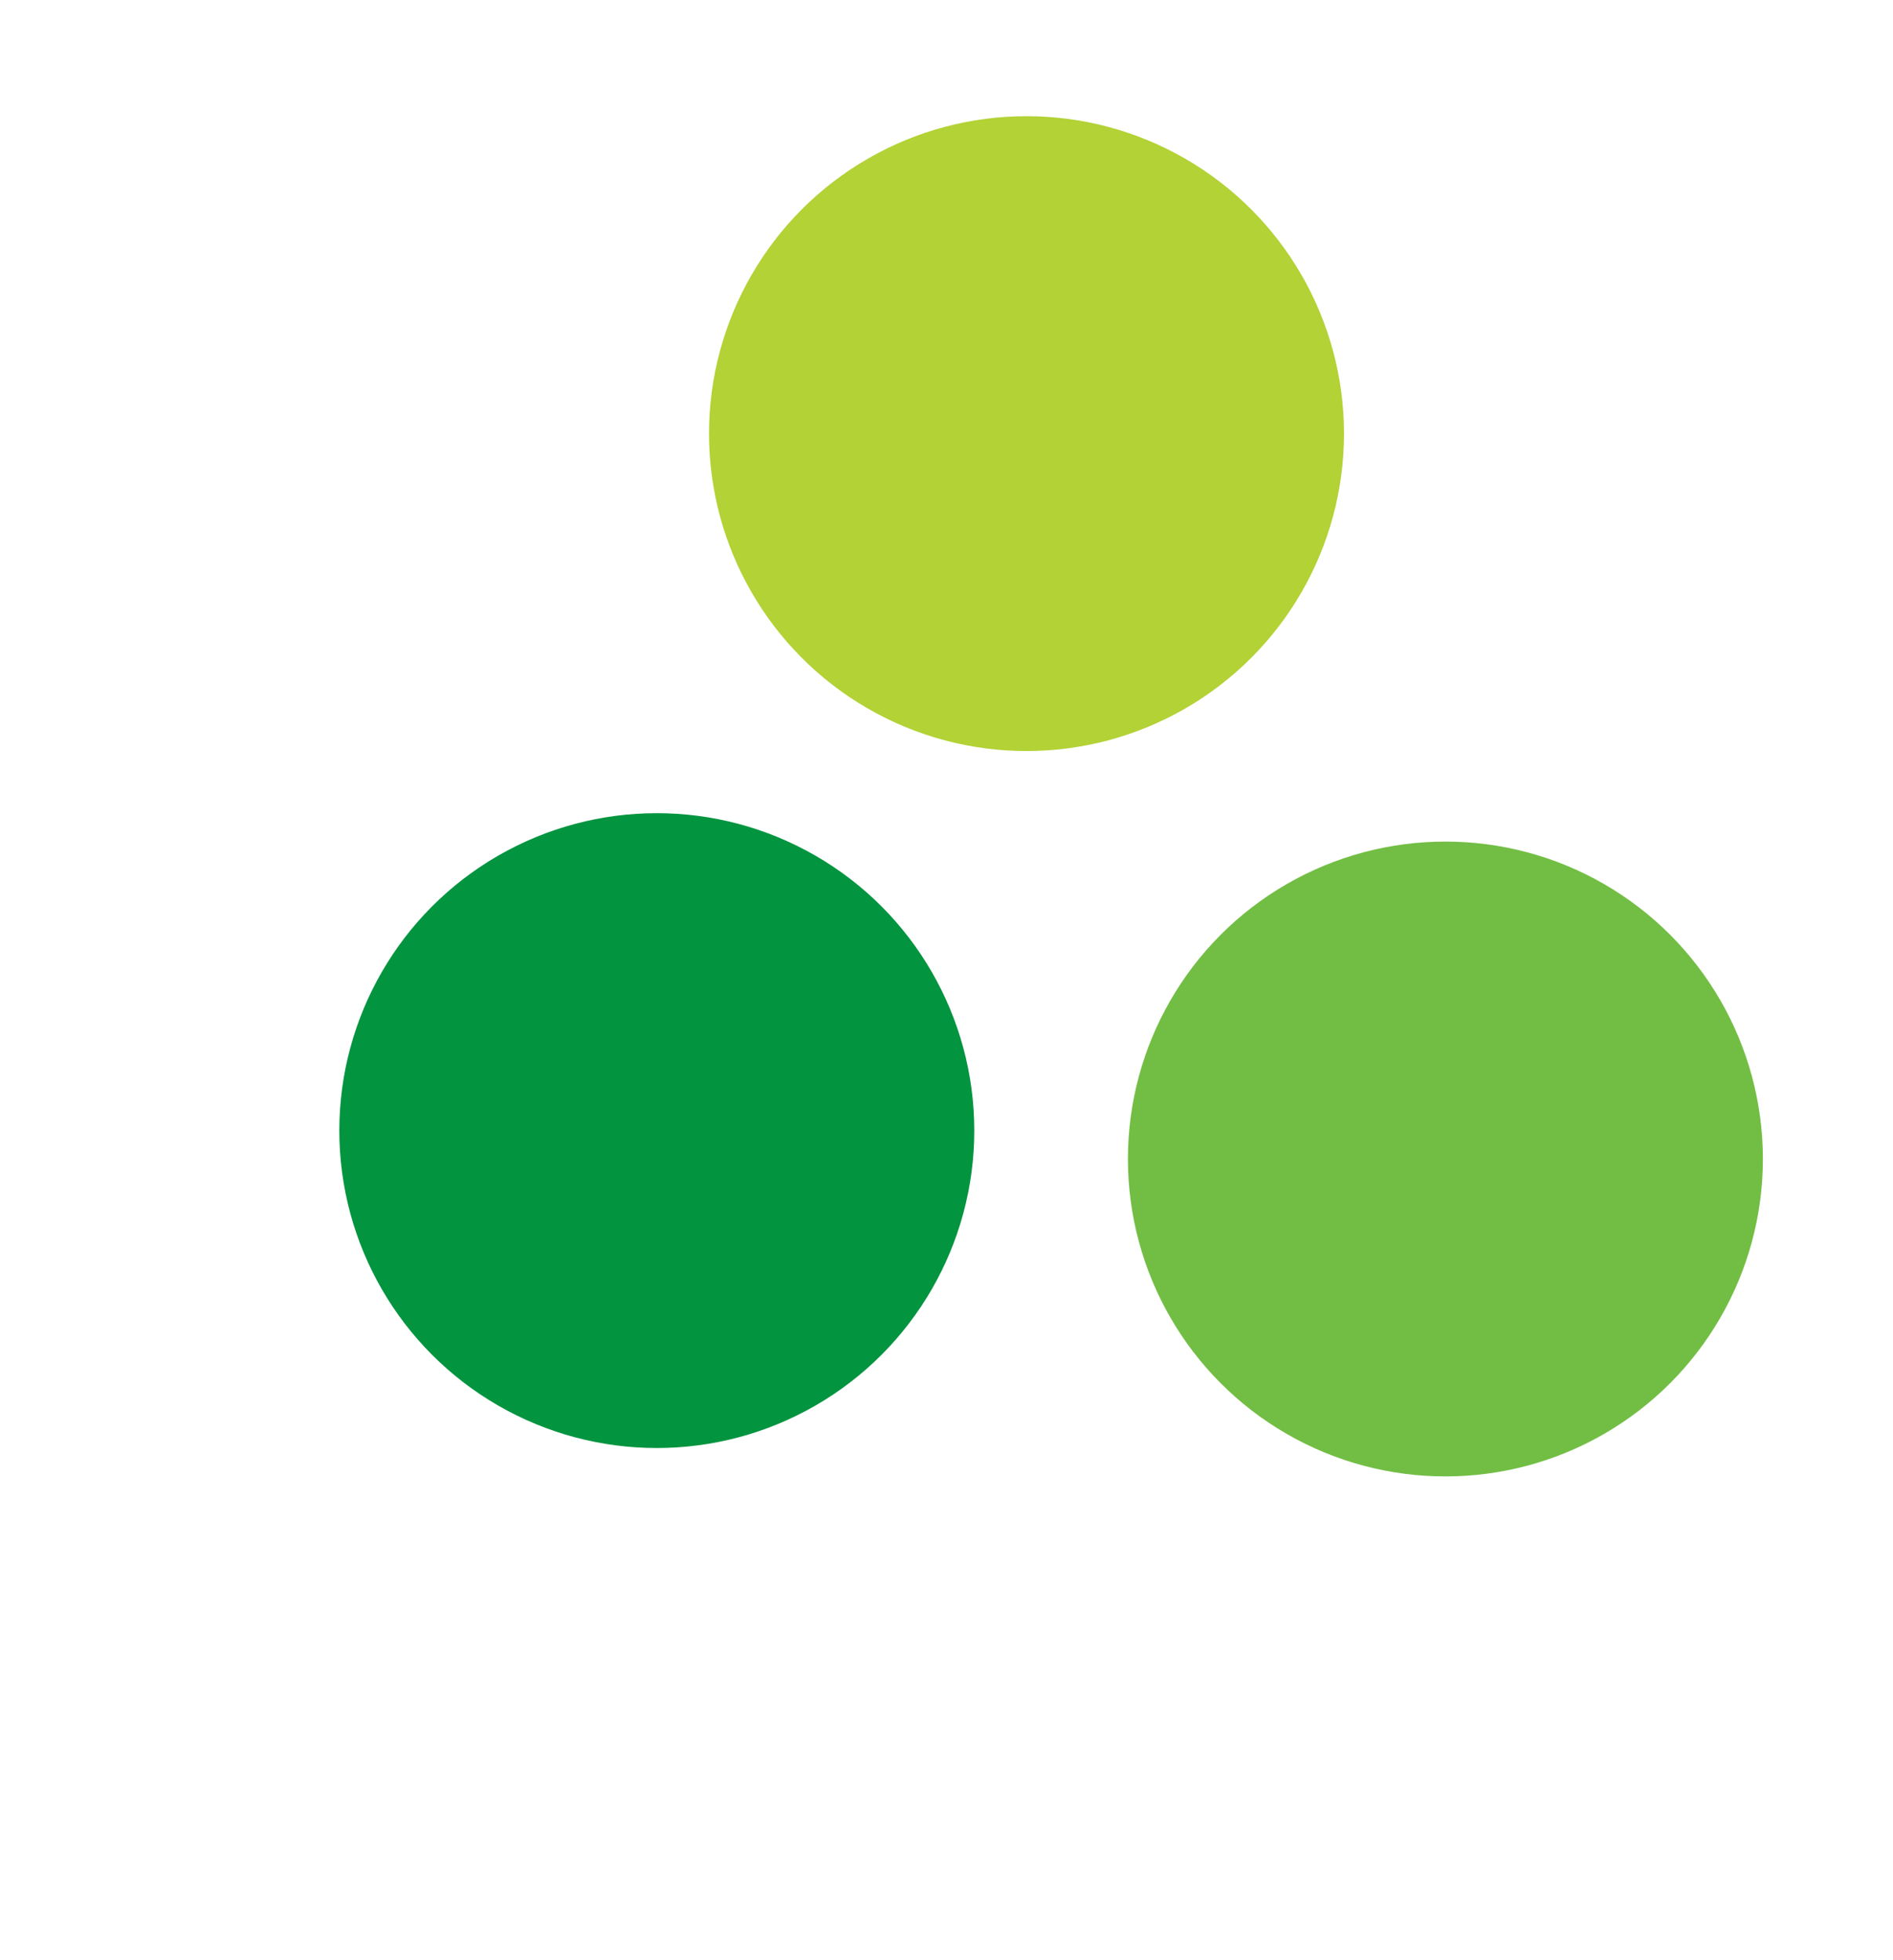
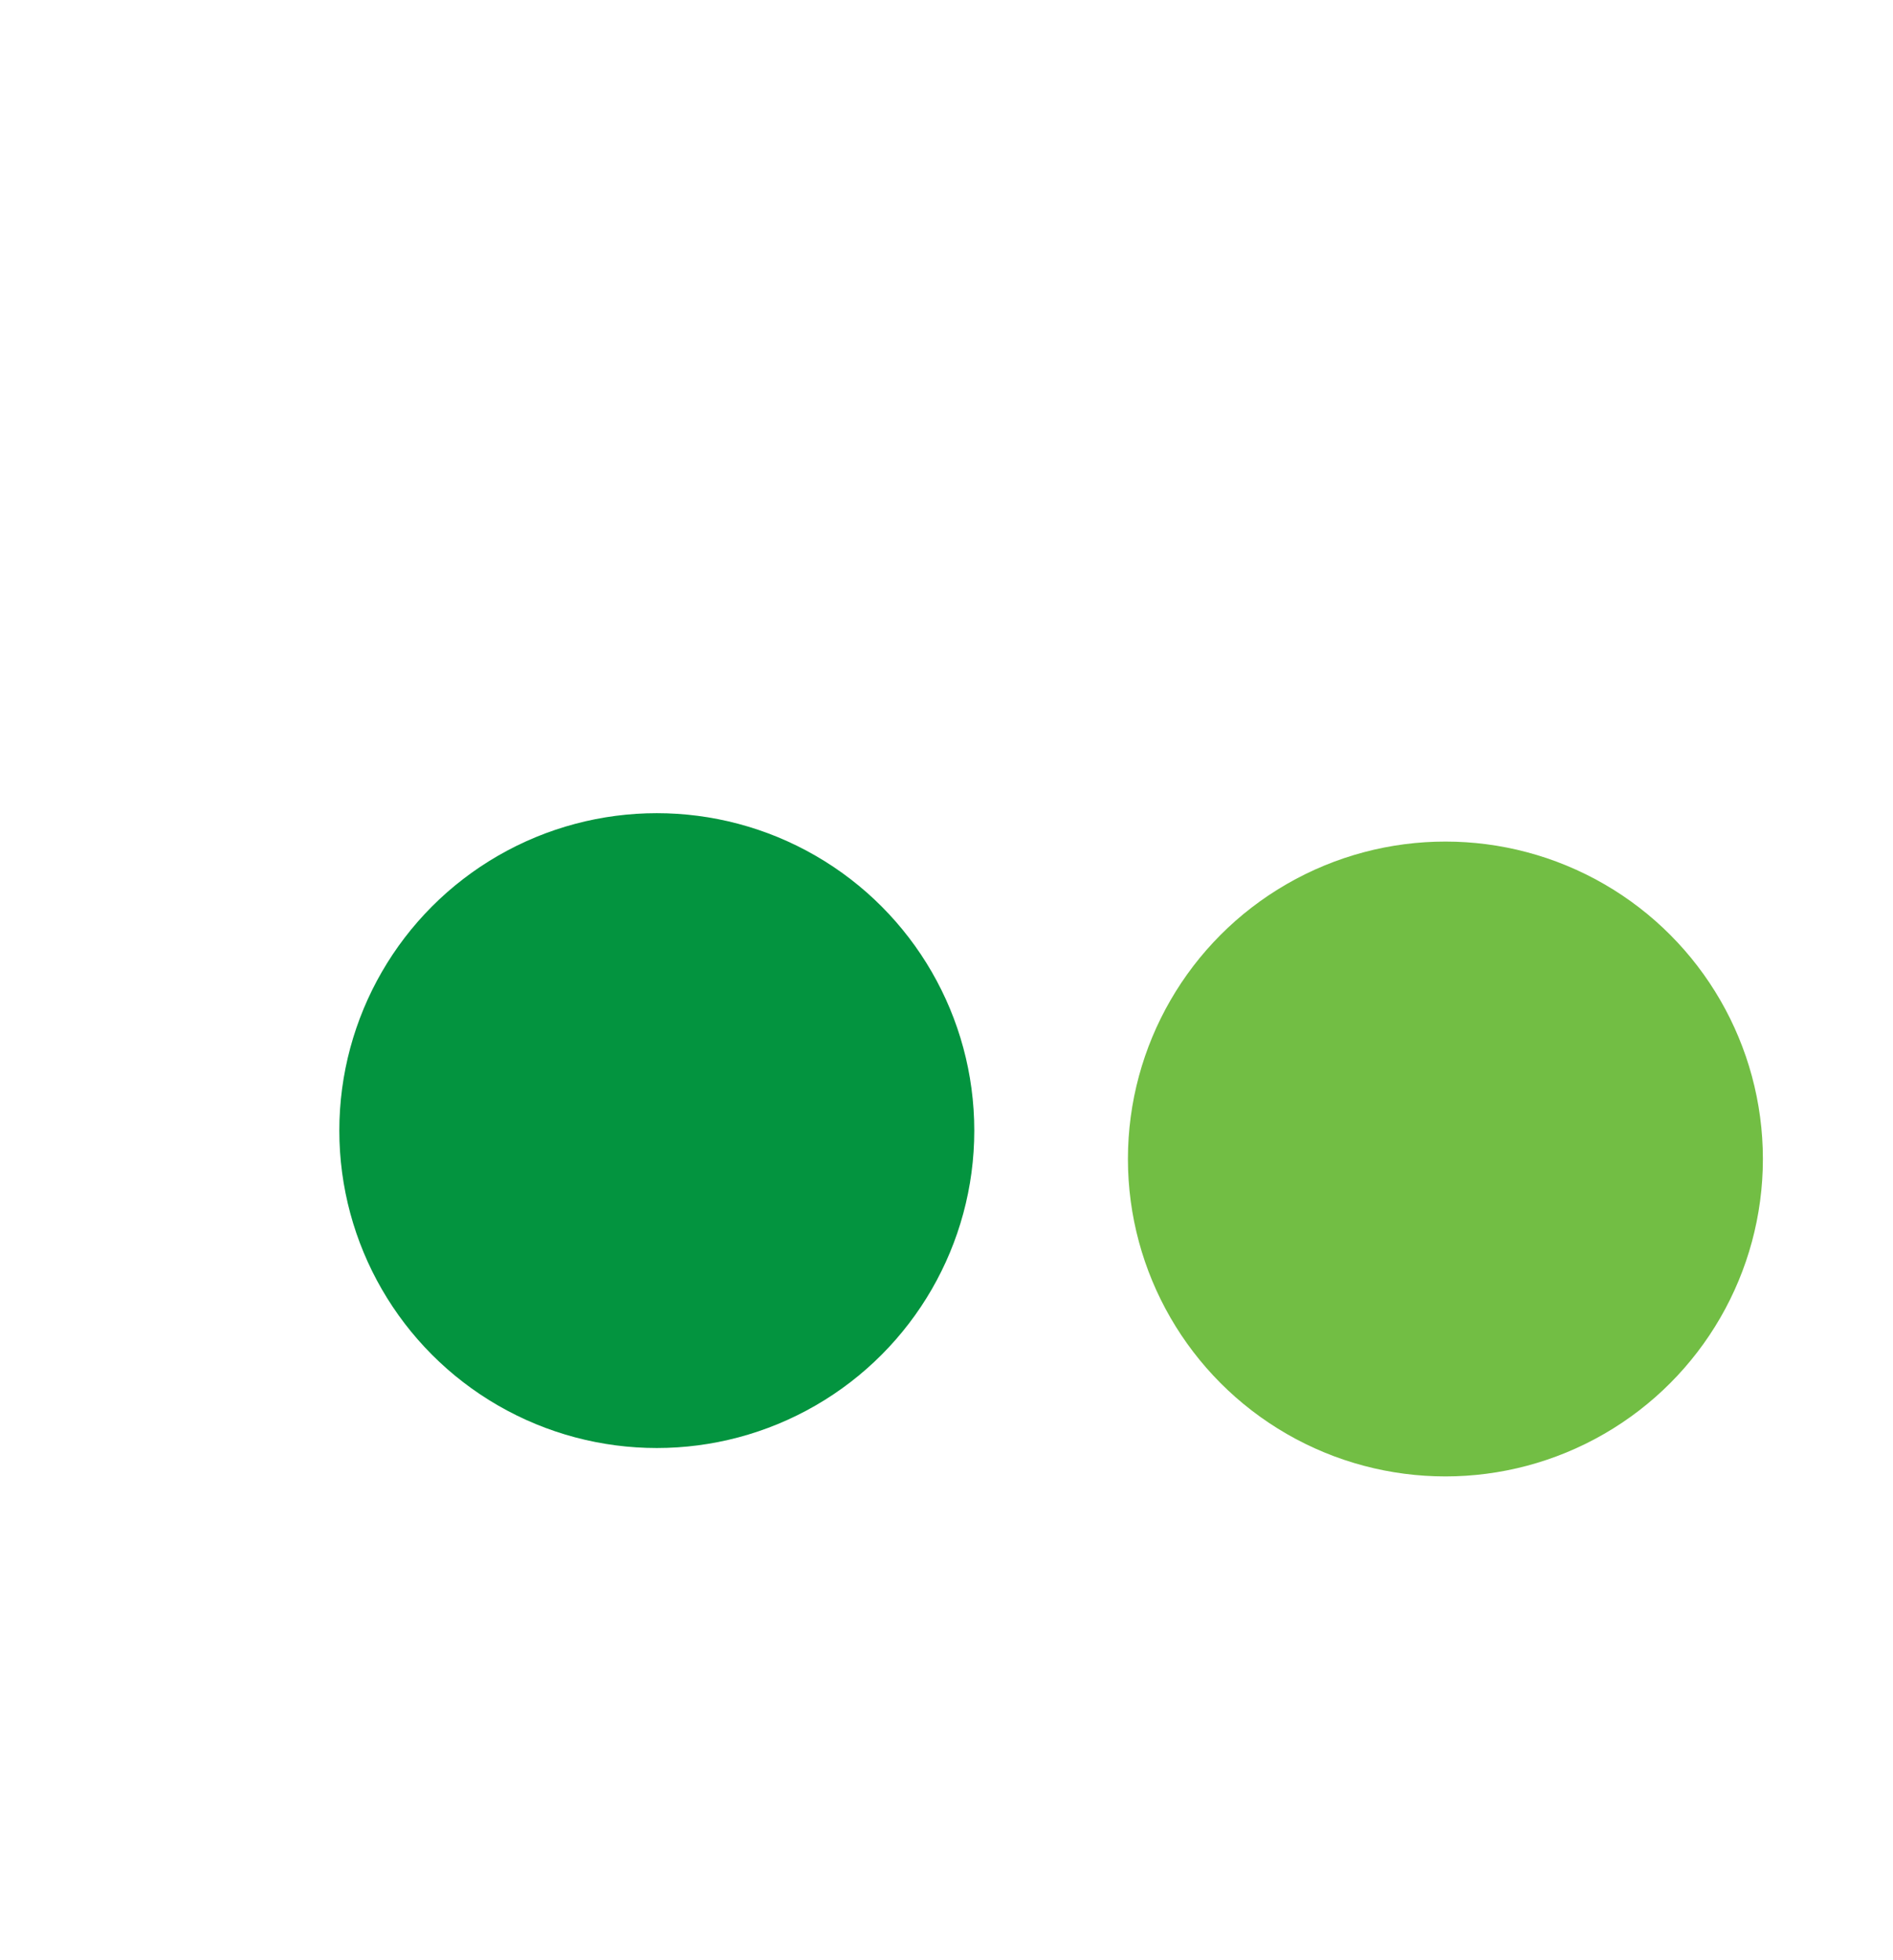
<svg xmlns="http://www.w3.org/2000/svg" fill="none" viewBox="0 0 56 58">
-   <circle cx="30.367" cy="12.83" r="9.392" fill="#B2D235" transform="rotate(60 30.367 12.83)" />
  <circle cx="42.759" cy="34.293" r="9.392" fill="#72BE44" transform="rotate(60 42.759 34.293)" />
  <circle cx="19.43" cy="33.453" r="9.392" fill="#03943F" transform="rotate(60 19.43 33.453)" />
</svg>